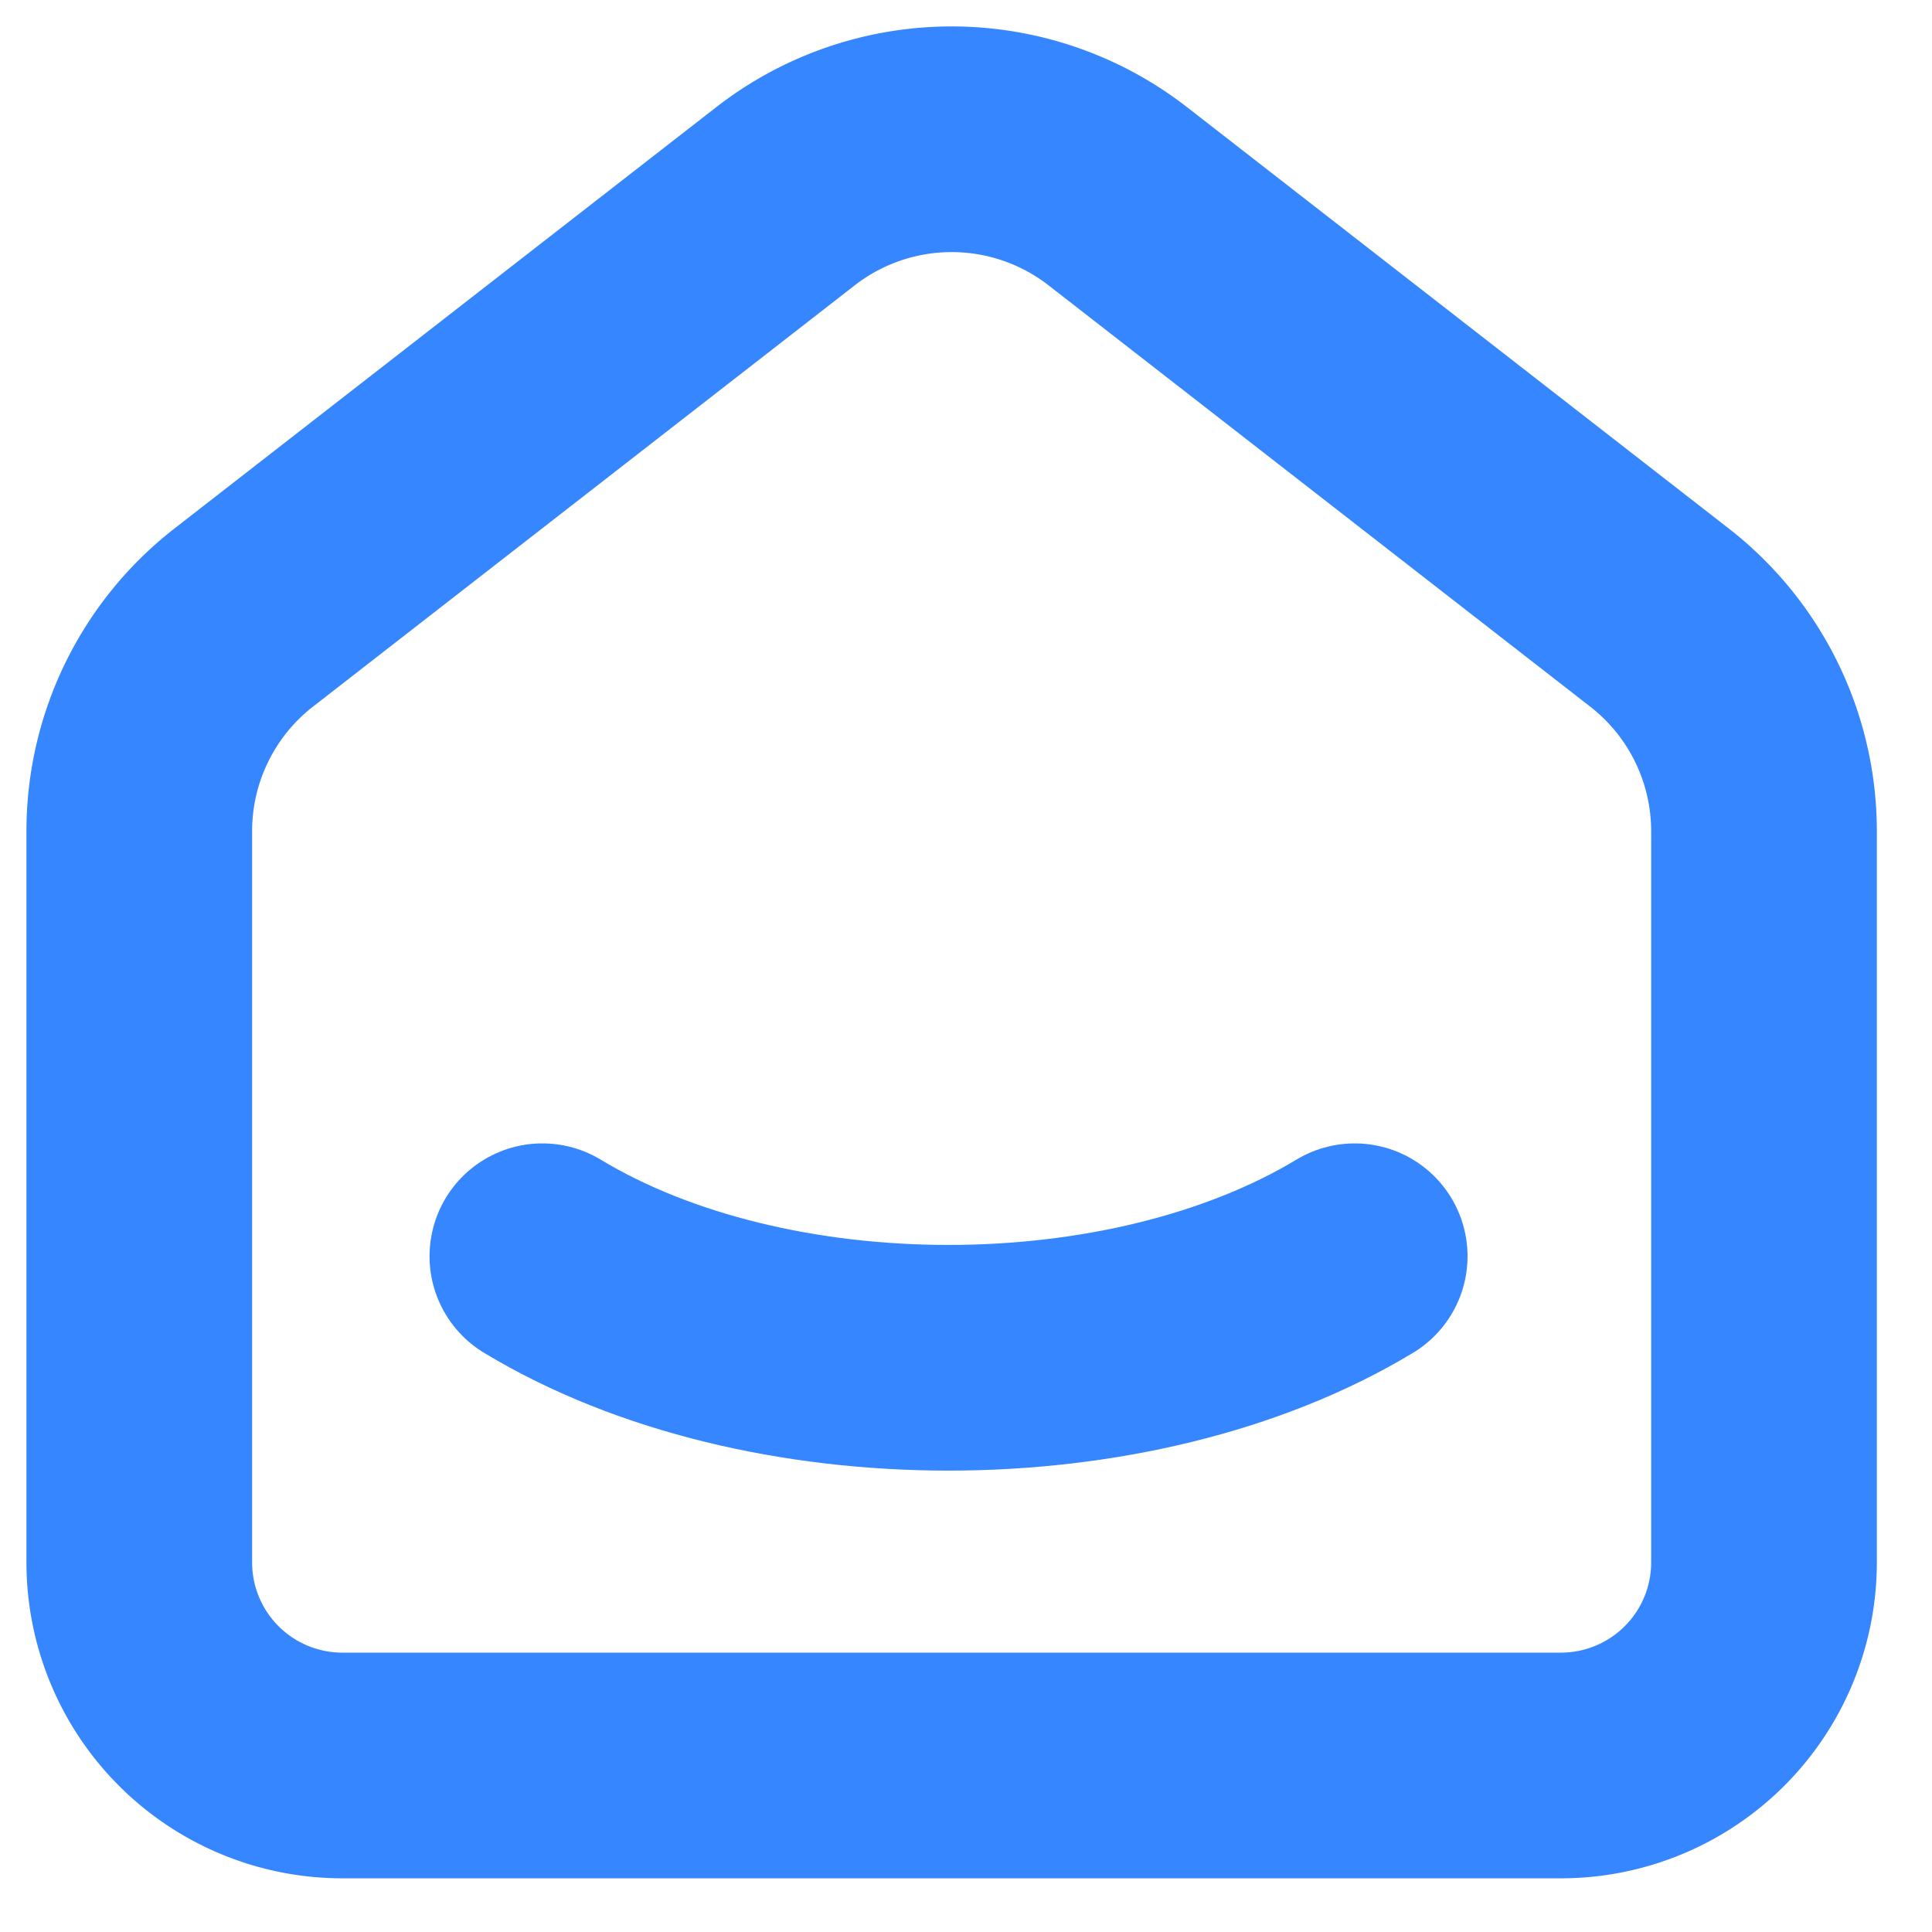
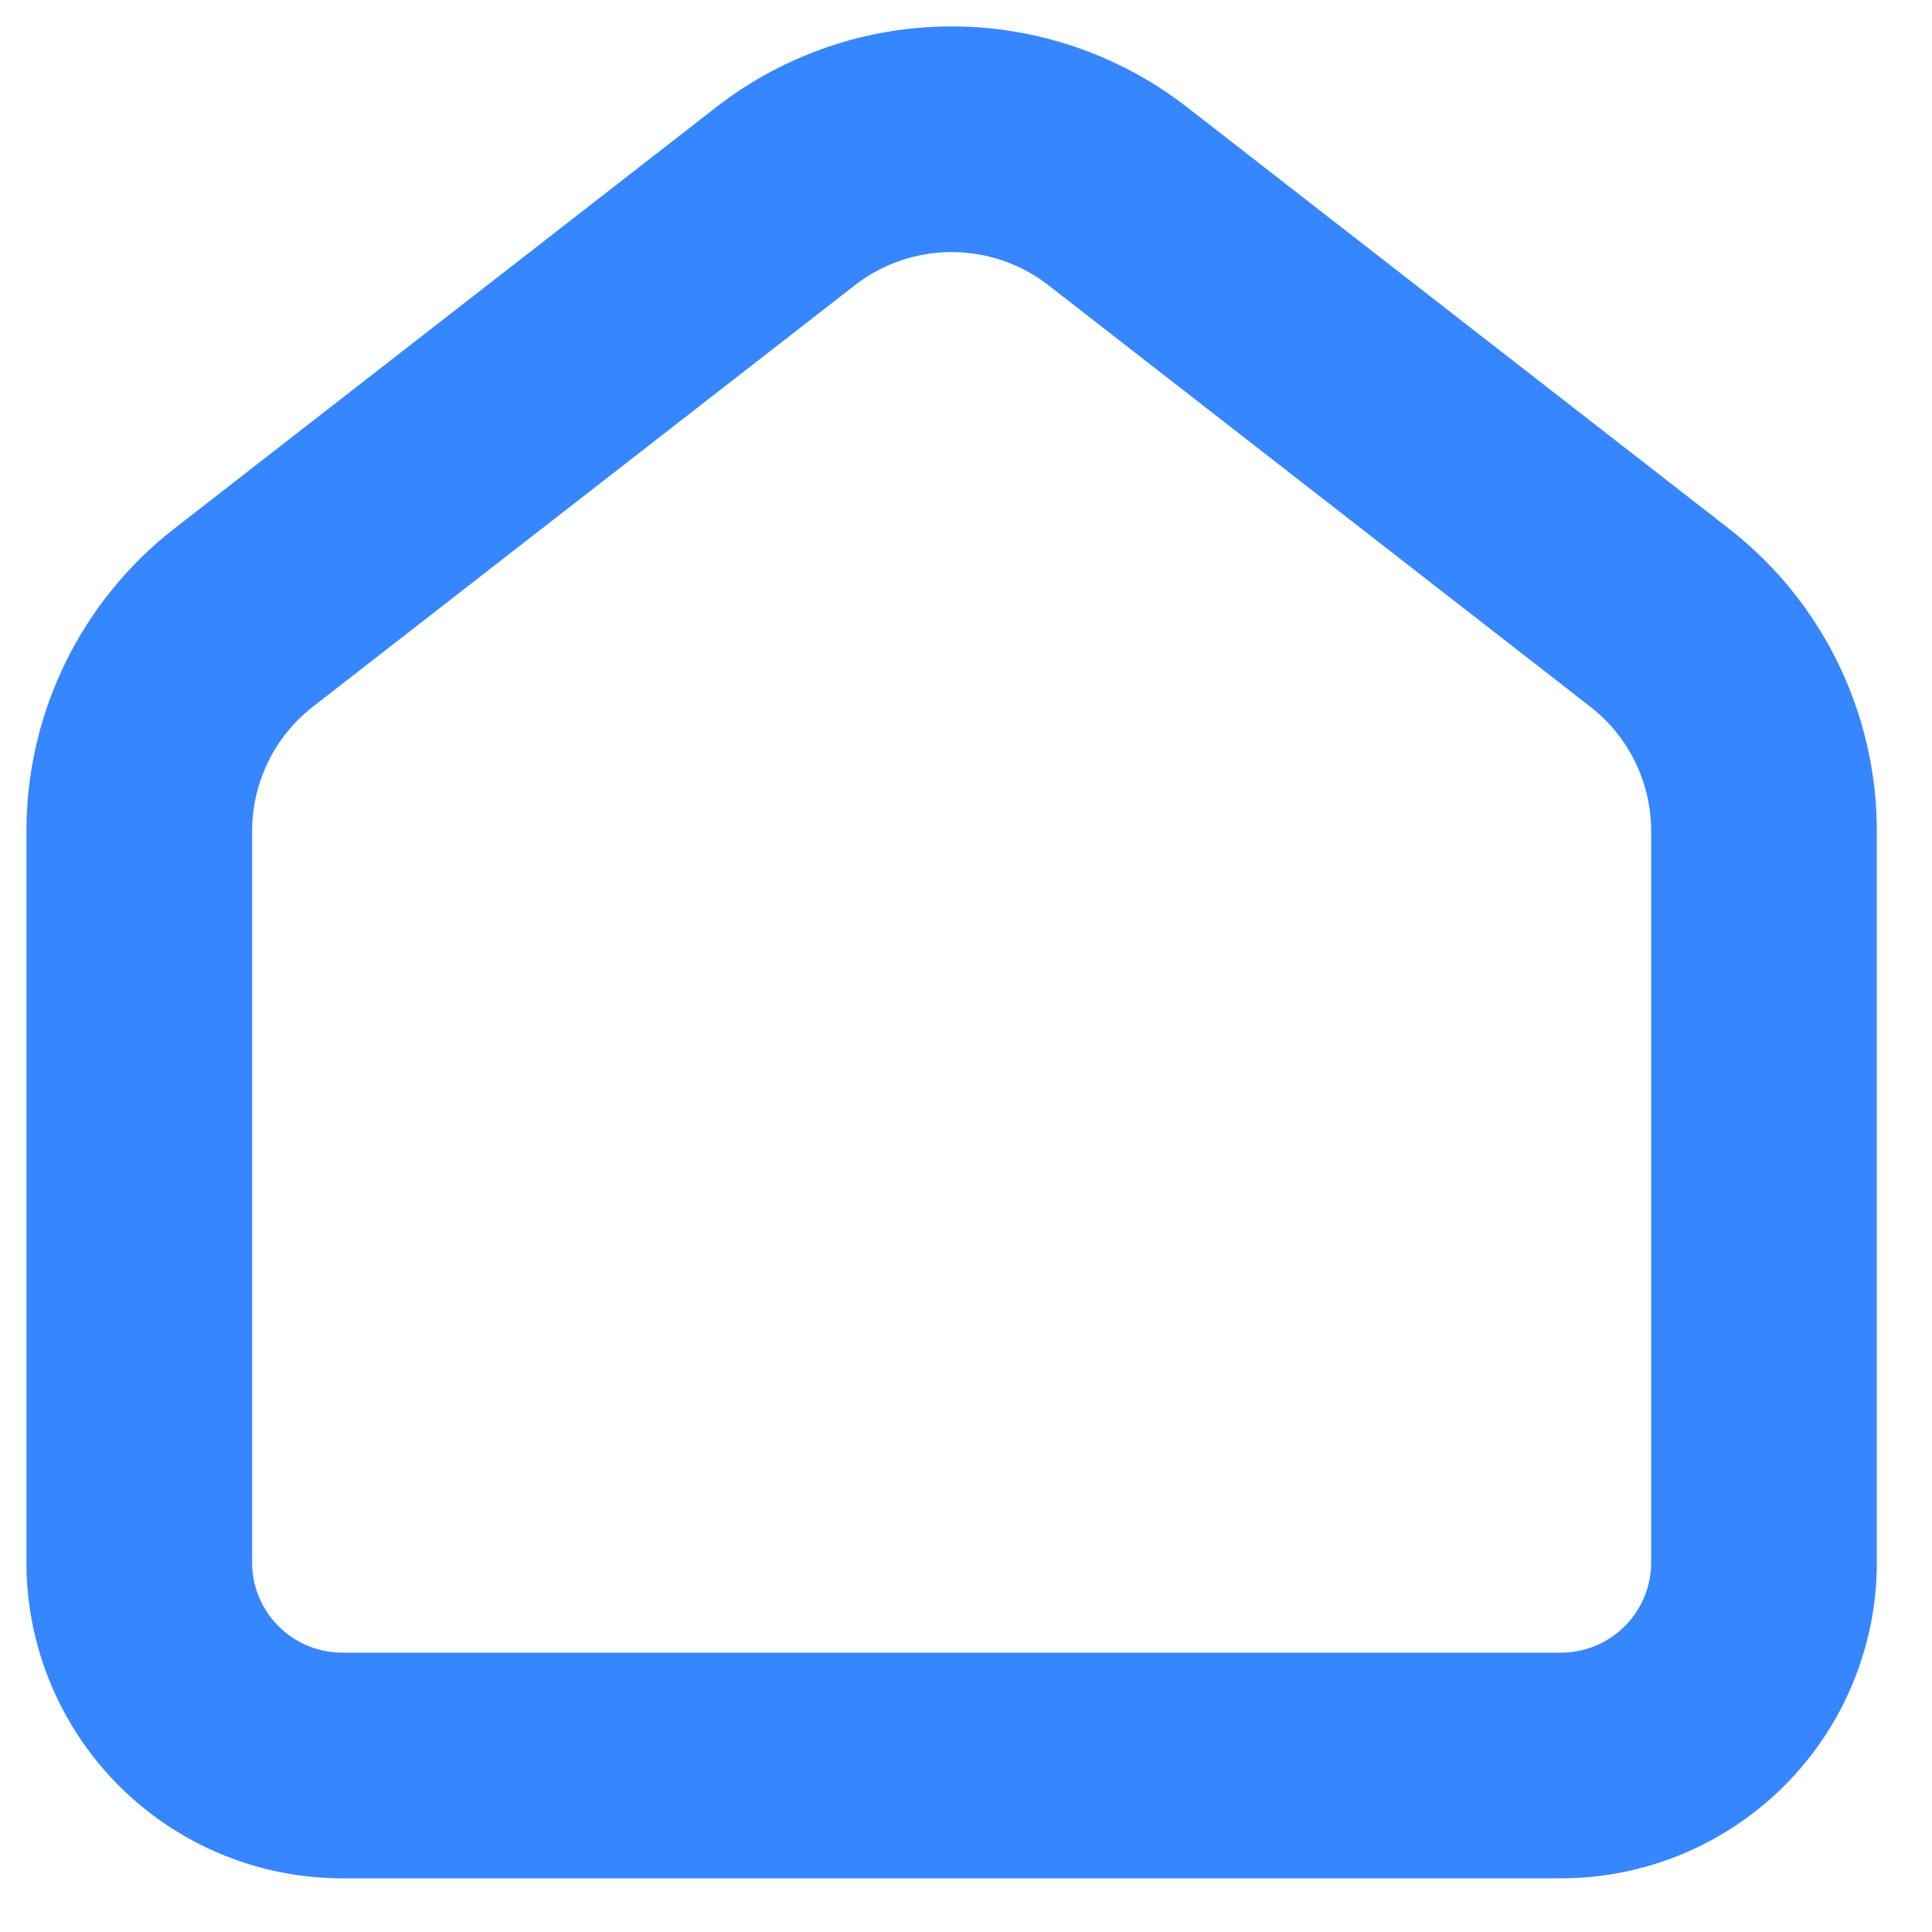
<svg xmlns="http://www.w3.org/2000/svg" width="67" height="67" fill="none">
  <g opacity=".8" stroke="#0468FF" stroke-width="7.826" stroke-linecap="round" stroke-linejoin="round">
    <path d="M57.547 21.415 38.767 6.808a9.388 9.388 0 0 0-11.53 0L8.454 21.415a9.384 9.384 0 0 0-3.624 7.413v25.354a7.043 7.043 0 0 0 7.043 7.043h42.258a7.043 7.043 0 0 0 7.043-7.043V28.828a9.386 9.386 0 0 0-3.627-7.413Z" />
-     <path d="M46.98 43.565c-7.782 4.695-20.396 4.695-28.171 0" />
  </g>
</svg>